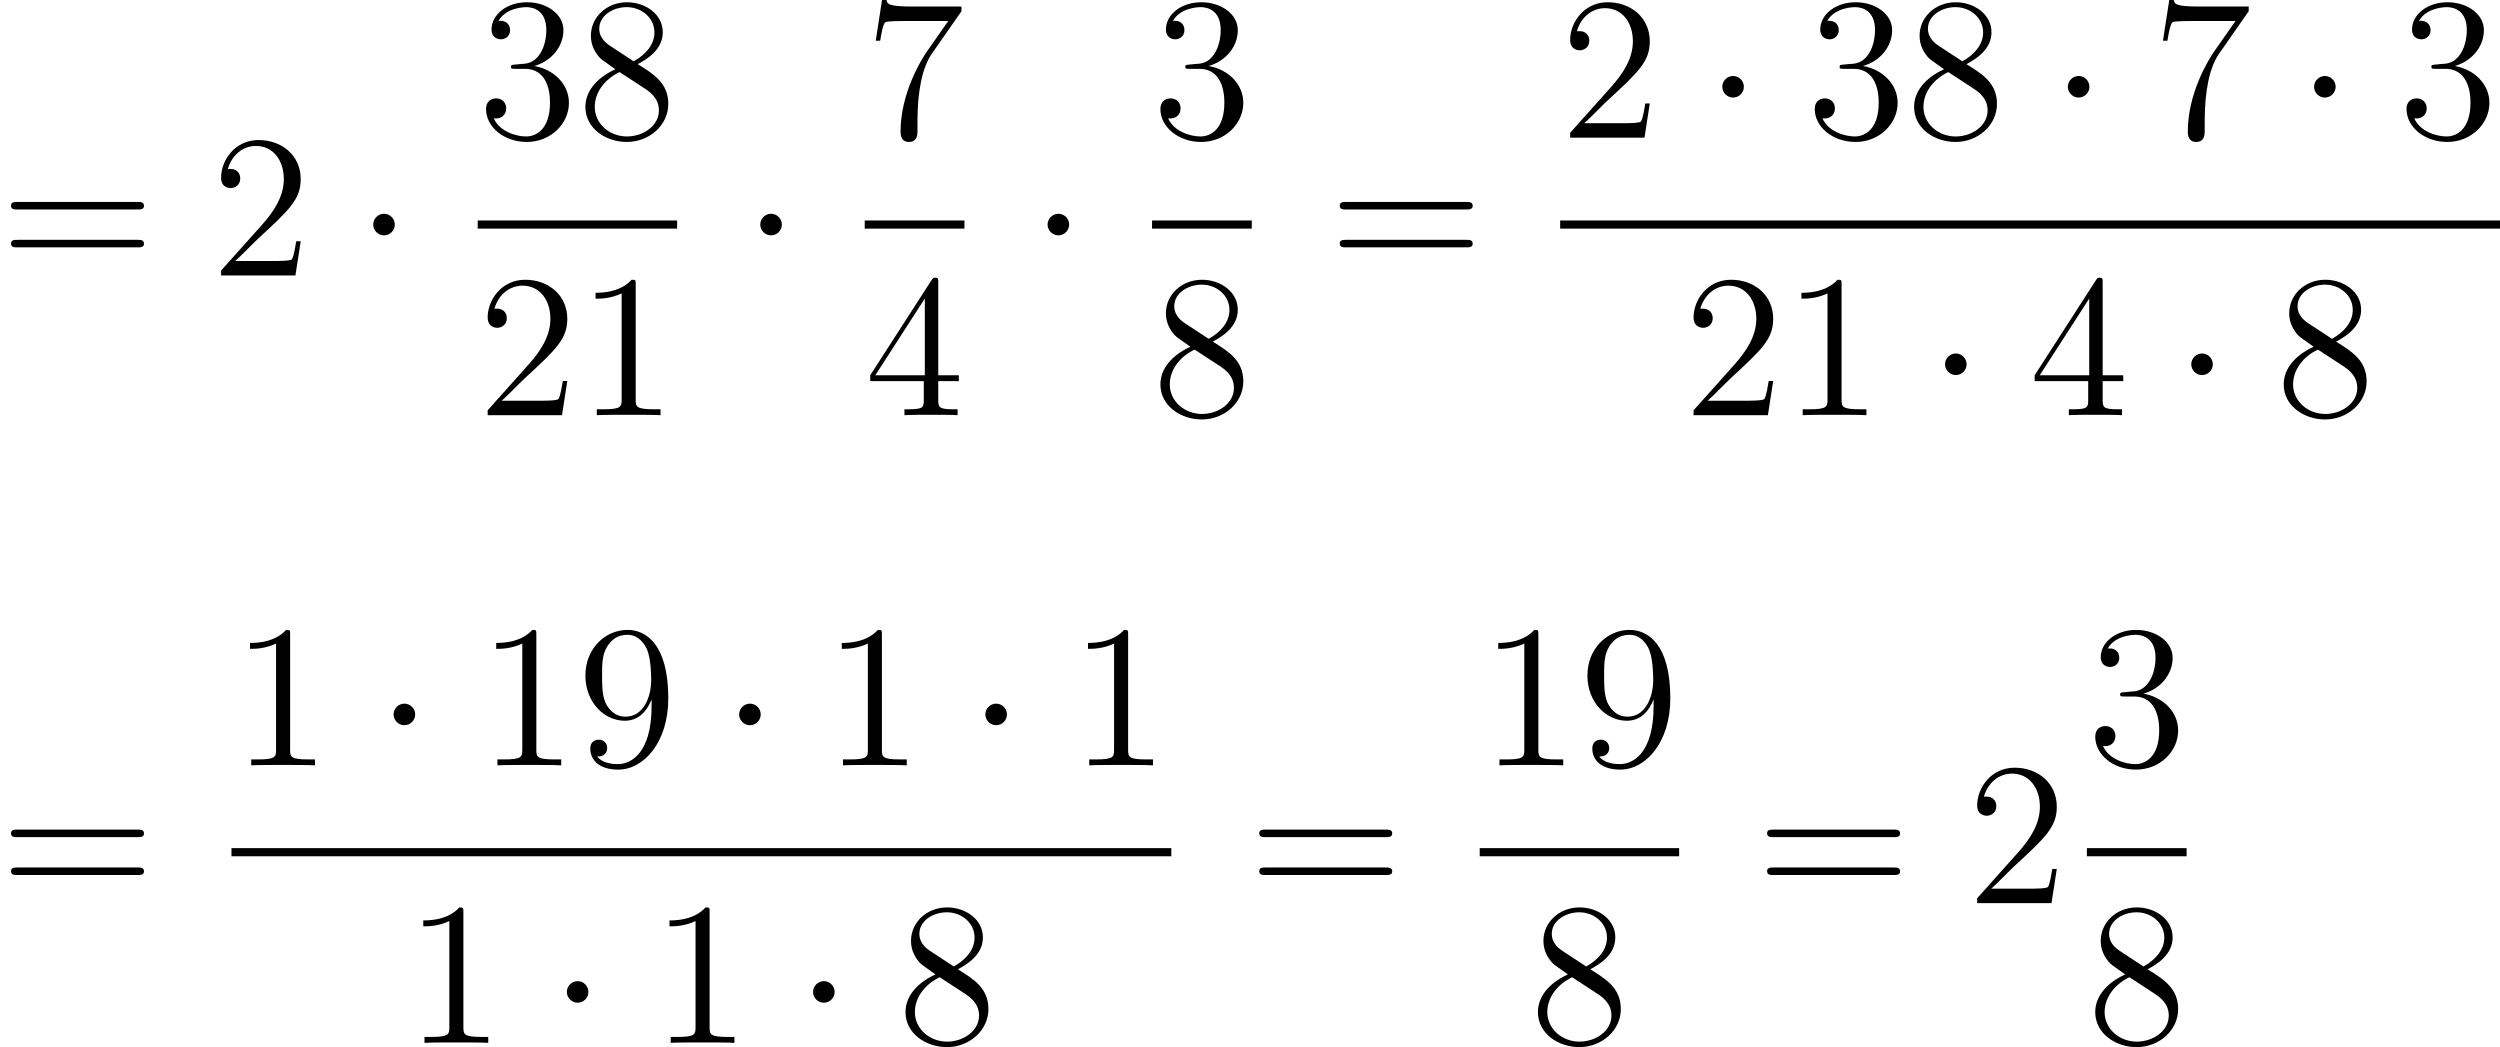
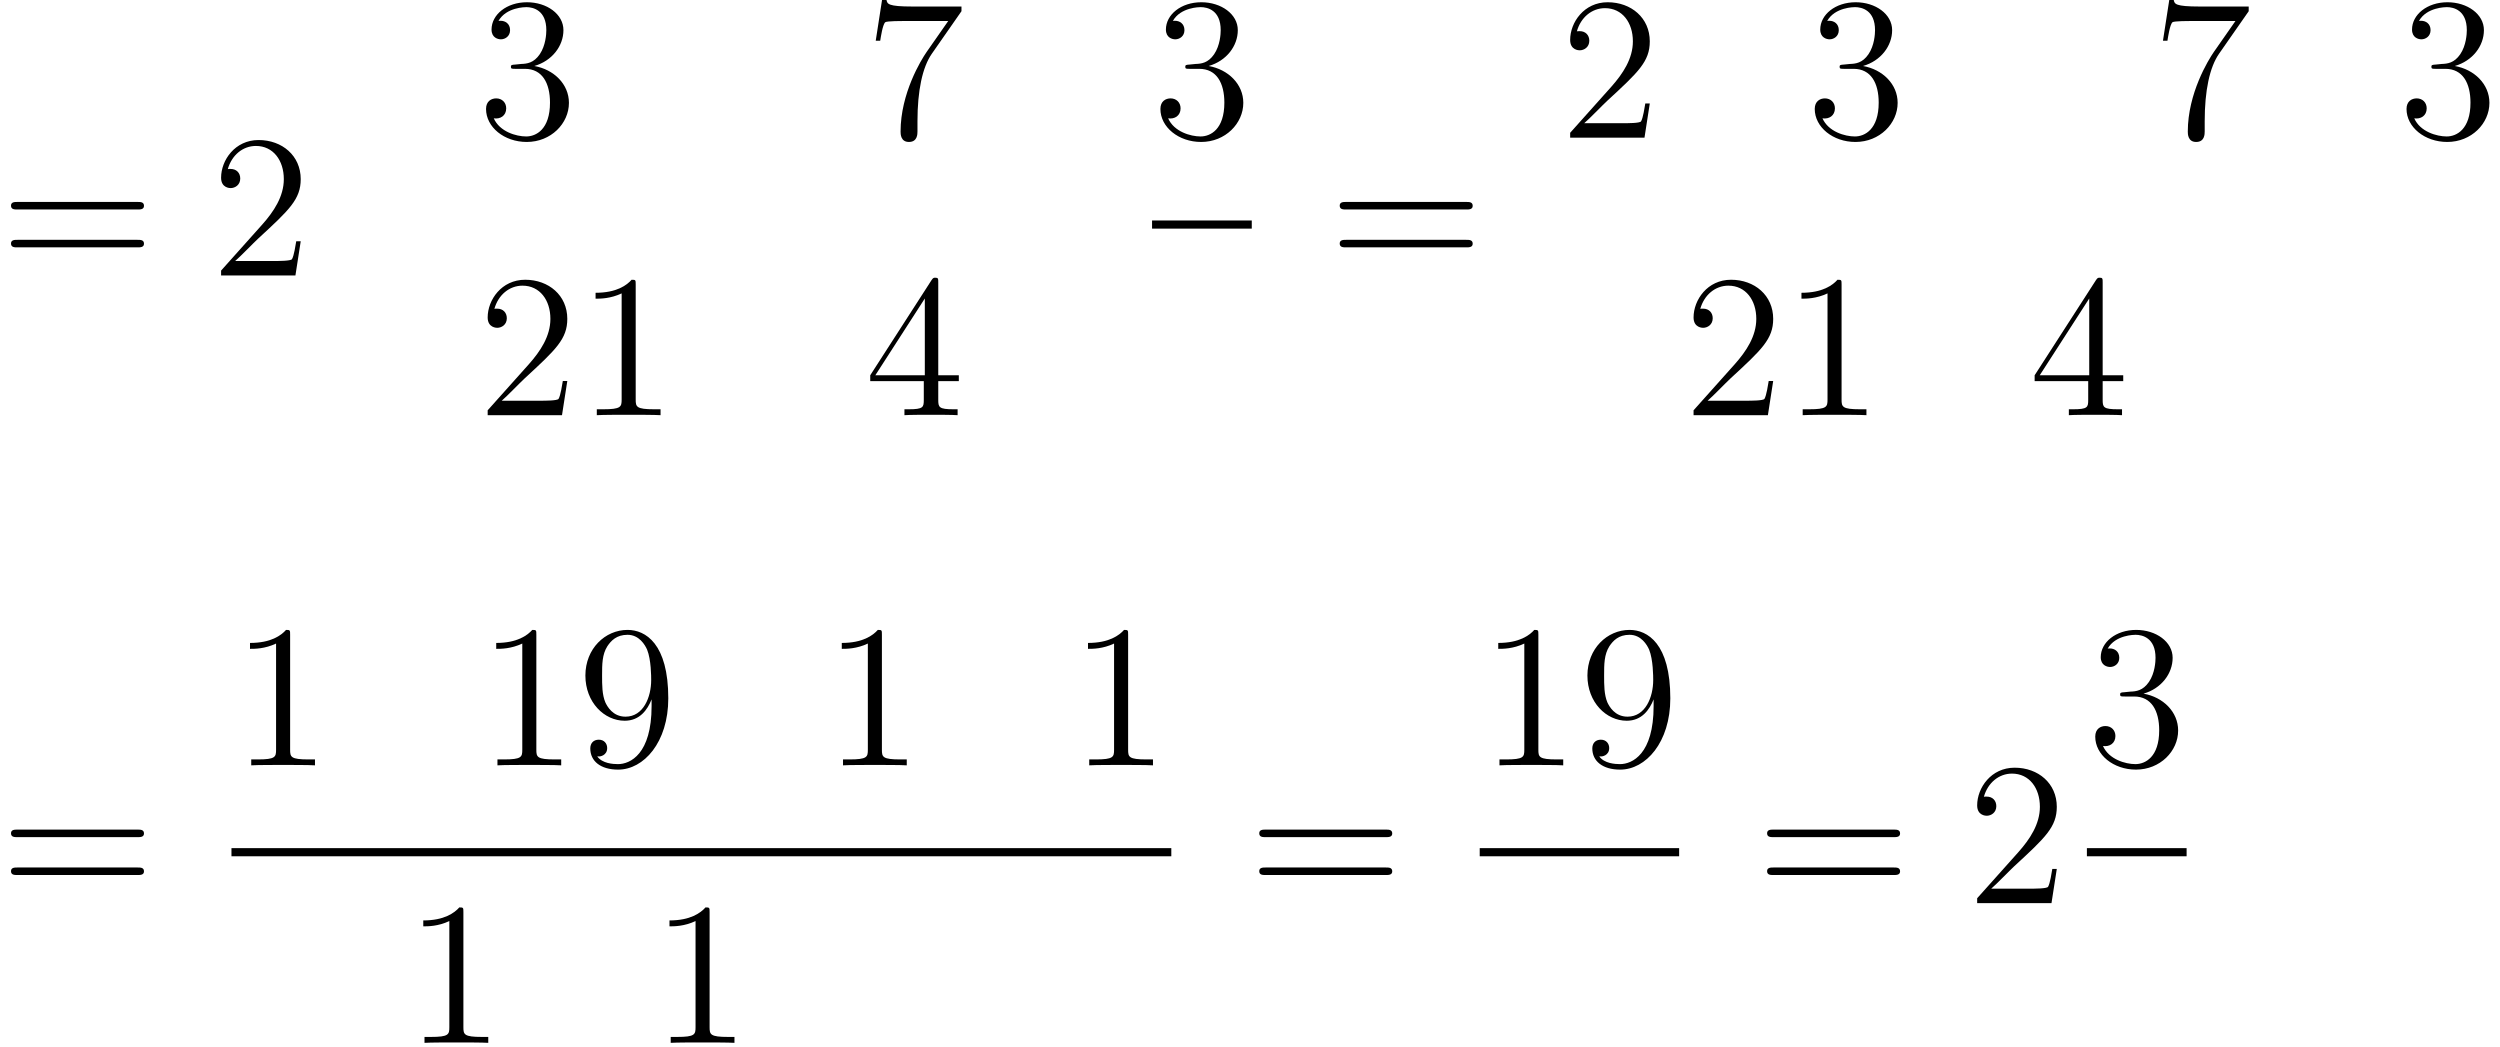
<svg xmlns="http://www.w3.org/2000/svg" xmlns:xlink="http://www.w3.org/1999/xlink" height="61.464pt" version="1.1" viewBox="160.086 66.372 146.748 61.464" width="146.748pt">
  <defs>
-     <path d="M2.295 -2.989C2.295 -3.335 2.008 -3.622 1.662 -3.622S1.028 -3.335 1.028 -2.989S1.315 -2.355 1.662 -2.355S2.295 -2.642 2.295 -2.989Z" id="g0-1" />
    <path d="M3.443 -7.663C3.443 -7.938 3.443 -7.95 3.204 -7.95C2.917 -7.627 2.319 -7.185 1.088 -7.185V-6.838C1.363 -6.838 1.961 -6.838 2.618 -7.149V-0.921C2.618 -0.49 2.582 -0.347 1.53 -0.347H1.16V0C1.482 -0.024 2.642 -0.024 3.037 -0.024S4.579 -0.024 4.902 0V-0.347H4.531C3.479 -0.347 3.443 -0.49 3.443 -0.921V-7.663Z" id="g1-49" />
    <path d="M5.26 -2.008H4.997C4.961 -1.805 4.866 -1.148 4.746 -0.956C4.663 -0.849 3.981 -0.849 3.622 -0.849H1.411C1.734 -1.124 2.463 -1.889 2.774 -2.176C4.591 -3.85 5.26 -4.471 5.26 -5.655C5.26 -7.03 4.172 -7.95 2.786 -7.95S0.586 -6.767 0.586 -5.738C0.586 -5.129 1.112 -5.129 1.148 -5.129C1.399 -5.129 1.71 -5.308 1.71 -5.691C1.71 -6.025 1.482 -6.253 1.148 -6.253C1.04 -6.253 1.016 -6.253 0.98 -6.241C1.207 -7.054 1.853 -7.603 2.63 -7.603C3.646 -7.603 4.268 -6.755 4.268 -5.655C4.268 -4.639 3.682 -3.754 3.001 -2.989L0.586 -0.287V0H4.949L5.26 -2.008Z" id="g1-50" />
    <path d="M2.2 -4.292C1.997 -4.28 1.949 -4.268 1.949 -4.16C1.949 -4.041 2.008 -4.041 2.224 -4.041H2.774C3.79 -4.041 4.244 -3.204 4.244 -2.056C4.244 -0.49 3.431 -0.072 2.845 -0.072C2.271 -0.072 1.291 -0.347 0.944 -1.136C1.327 -1.076 1.674 -1.291 1.674 -1.722C1.674 -2.068 1.423 -2.307 1.088 -2.307C0.801 -2.307 0.49 -2.14 0.49 -1.686C0.49 -0.622 1.554 0.251 2.881 0.251C4.304 0.251 5.356 -0.837 5.356 -2.044C5.356 -3.144 4.471 -4.005 3.324 -4.208C4.364 -4.507 5.033 -5.38 5.033 -6.312C5.033 -7.257 4.053 -7.95 2.893 -7.95C1.698 -7.95 0.813 -7.221 0.813 -6.348C0.813 -5.87 1.184 -5.774 1.363 -5.774C1.614 -5.774 1.901 -5.954 1.901 -6.312C1.901 -6.695 1.614 -6.862 1.351 -6.862C1.279 -6.862 1.255 -6.862 1.219 -6.85C1.674 -7.663 2.798 -7.663 2.857 -7.663C3.252 -7.663 4.029 -7.484 4.029 -6.312C4.029 -6.085 3.993 -5.416 3.646 -4.902C3.288 -4.376 2.881 -4.34 2.558 -4.328L2.2 -4.292Z" id="g1-51" />
    <path d="M4.316 -7.783C4.316 -8.01 4.316 -8.07 4.148 -8.07C4.053 -8.07 4.017 -8.07 3.921 -7.926L0.323 -2.343V-1.997H3.467V-0.909C3.467 -0.466 3.443 -0.347 2.57 -0.347H2.331V0C2.606 -0.024 3.551 -0.024 3.885 -0.024S5.177 -0.024 5.452 0V-0.347H5.212C4.352 -0.347 4.316 -0.466 4.316 -0.909V-1.997H5.523V-2.343H4.316V-7.783ZM3.527 -6.85V-2.343H0.622L3.527 -6.85Z" id="g1-52" />
    <path d="M5.679 -7.424V-7.699H2.798C1.351 -7.699 1.327 -7.855 1.279 -8.082H1.016L0.646 -5.691H0.909C0.944 -5.906 1.052 -6.647 1.207 -6.779C1.303 -6.85 2.2 -6.85 2.367 -6.85H4.902L3.634 -5.033C3.312 -4.567 2.104 -2.606 2.104 -0.359C2.104 -0.227 2.104 0.251 2.594 0.251C3.096 0.251 3.096 -0.215 3.096 -0.371V-0.968C3.096 -2.75 3.383 -4.136 3.945 -4.937L5.679 -7.424Z" id="g1-55" />
-     <path d="M3.563 -4.316C4.16 -4.639 5.033 -5.189 5.033 -6.193C5.033 -7.233 4.029 -7.95 2.929 -7.95C1.745 -7.95 0.813 -7.077 0.813 -5.99C0.813 -5.583 0.933 -5.177 1.267 -4.77C1.399 -4.615 1.411 -4.603 2.248 -4.017C1.088 -3.479 0.49 -2.678 0.49 -1.805C0.49 -0.538 1.698 0.251 2.917 0.251C4.244 0.251 5.356 -0.729 5.356 -1.985C5.356 -3.204 4.495 -3.742 3.563 -4.316ZM1.937 -5.392C1.781 -5.499 1.303 -5.81 1.303 -6.396C1.303 -7.173 2.116 -7.663 2.917 -7.663C3.778 -7.663 4.543 -7.042 4.543 -6.181C4.543 -5.452 4.017 -4.866 3.324 -4.483L1.937 -5.392ZM2.499 -3.85L3.945 -2.905C4.256 -2.702 4.806 -2.331 4.806 -1.602C4.806 -0.693 3.885 -0.072 2.929 -0.072C1.913 -0.072 1.04 -0.813 1.04 -1.805C1.04 -2.738 1.722 -3.491 2.499 -3.85Z" id="g1-56" />
    <path d="M4.376 -3.479C4.376 -0.658 3.12 -0.072 2.403 -0.072C2.116 -0.072 1.482 -0.108 1.184 -0.526H1.255C1.339 -0.502 1.769 -0.574 1.769 -1.016C1.769 -1.279 1.59 -1.506 1.279 -1.506S0.777 -1.303 0.777 -0.992C0.777 -0.251 1.375 0.251 2.415 0.251C3.909 0.251 5.356 -1.339 5.356 -3.933C5.356 -7.149 4.017 -7.95 2.965 -7.95C1.65 -7.95 0.49 -6.85 0.49 -5.272S1.602 -2.618 2.798 -2.618C3.682 -2.618 4.136 -3.264 4.376 -3.873V-3.479ZM2.845 -2.857C2.092 -2.857 1.769 -3.467 1.662 -3.694C1.47 -4.148 1.47 -4.722 1.47 -5.26C1.47 -5.93 1.47 -6.504 1.781 -6.994C1.997 -7.317 2.319 -7.663 2.965 -7.663C3.646 -7.663 3.993 -7.066 4.113 -6.791C4.352 -6.205 4.352 -5.189 4.352 -5.009C4.352 -4.005 3.897 -2.857 2.845 -2.857Z" id="g1-57" />
    <path d="M8.07 -3.873C8.237 -3.873 8.452 -3.873 8.452 -4.089C8.452 -4.316 8.249 -4.316 8.07 -4.316H1.028C0.861 -4.316 0.646 -4.316 0.646 -4.101C0.646 -3.873 0.849 -3.873 1.028 -3.873H8.07ZM8.07 -1.65C8.237 -1.65 8.452 -1.65 8.452 -1.865C8.452 -2.092 8.249 -2.092 8.07 -2.092H1.028C0.861 -2.092 0.646 -2.092 0.646 -1.877C0.646 -1.65 0.849 -1.65 1.028 -1.65H8.07Z" id="g1-61" />
  </defs>
  <g id="page1">
    <use x="160.086" xlink:href="#g1-61" y="82.542" />
    <use x="172.478" xlink:href="#g1-50" y="82.542" />
    <use x="180.966" xlink:href="#g0-1" y="82.542" />
    <use x="188.126" xlink:href="#g1-51" y="74.454" />
    <use x="193.958" xlink:href="#g1-56" y="74.454" />
-     <rect height="0.478" width="11.706" x="188.126" y="79.314" />
    <use x="188.126" xlink:href="#g1-50" y="90.743" />
    <use x="193.958" xlink:href="#g1-49" y="90.743" />
    <use x="203.685" xlink:href="#g0-1" y="82.542" />
    <use x="210.845" xlink:href="#g1-55" y="74.454" />
-     <rect height="0.478" width="5.853" x="210.845" y="79.314" />
    <use x="210.845" xlink:href="#g1-52" y="90.743" />
    <use x="220.55" xlink:href="#g0-1" y="82.542" />
    <use x="227.711" xlink:href="#g1-51" y="74.454" />
    <rect height="0.478" width="5.853" x="227.711" y="79.314" />
    <use x="227.711" xlink:href="#g1-56" y="90.743" />
    <use x="238.08" xlink:href="#g1-61" y="82.542" />
    <use x="251.667" xlink:href="#g1-50" y="74.454" />
    <use x="260.155" xlink:href="#g0-1" y="74.454" />
    <use x="266.12" xlink:href="#g1-51" y="74.454" />
    <use x="271.951" xlink:href="#g1-56" y="74.454" />
    <use x="280.439" xlink:href="#g0-1" y="74.454" />
    <use x="286.404" xlink:href="#g1-55" y="74.454" />
    <use x="294.892" xlink:href="#g0-1" y="74.454" />
    <use x="300.857" xlink:href="#g1-51" y="74.454" />
-     <rect height="0.478" width="55.168" x="251.667" y="79.314" />
    <use x="258.911" xlink:href="#g1-50" y="90.743" />
    <use x="264.742" xlink:href="#g1-49" y="90.743" />
    <use x="273.23" xlink:href="#g0-1" y="90.743" />
    <use x="279.195" xlink:href="#g1-52" y="90.743" />
    <use x="287.683" xlink:href="#g0-1" y="90.743" />
    <use x="293.648" xlink:href="#g1-56" y="90.743" />
    <use x="160.086" xlink:href="#g1-61" y="119.385" />
    <use x="173.673" xlink:href="#g1-49" y="111.297" />
    <use x="182.161" xlink:href="#g0-1" y="111.297" />
    <use x="188.126" xlink:href="#g1-49" y="111.297" />
    <use x="193.958" xlink:href="#g1-57" y="111.297" />
    <use x="202.445" xlink:href="#g0-1" y="111.297" />
    <use x="208.41" xlink:href="#g1-49" y="111.297" />
    <use x="216.898" xlink:href="#g0-1" y="111.297" />
    <use x="222.863" xlink:href="#g1-49" y="111.297" />
    <rect height="0.478" width="55.168" x="173.673" y="116.157" />
    <use x="183.844" xlink:href="#g1-49" y="127.586" />
    <use x="192.331" xlink:href="#g0-1" y="127.586" />
    <use x="198.296" xlink:href="#g1-49" y="127.586" />
    <use x="206.784" xlink:href="#g0-1" y="127.586" />
    <use x="212.749" xlink:href="#g1-56" y="127.586" />
    <use x="233.357" xlink:href="#g1-61" y="119.385" />
    <use x="246.944" xlink:href="#g1-49" y="111.297" />
    <use x="252.776" xlink:href="#g1-57" y="111.297" />
    <rect height="0.478" width="11.706" x="246.944" y="116.157" />
    <use x="249.871" xlink:href="#g1-56" y="127.586" />
    <use x="263.167" xlink:href="#g1-61" y="119.385" />
    <use x="275.558" xlink:href="#g1-50" y="119.385" />
    <use x="282.585" xlink:href="#g1-51" y="111.297" />
    <rect height="0.478" width="5.853" x="282.585" y="116.157" />
    <use x="282.585" xlink:href="#g1-56" y="127.586" />
  </g>
</svg>